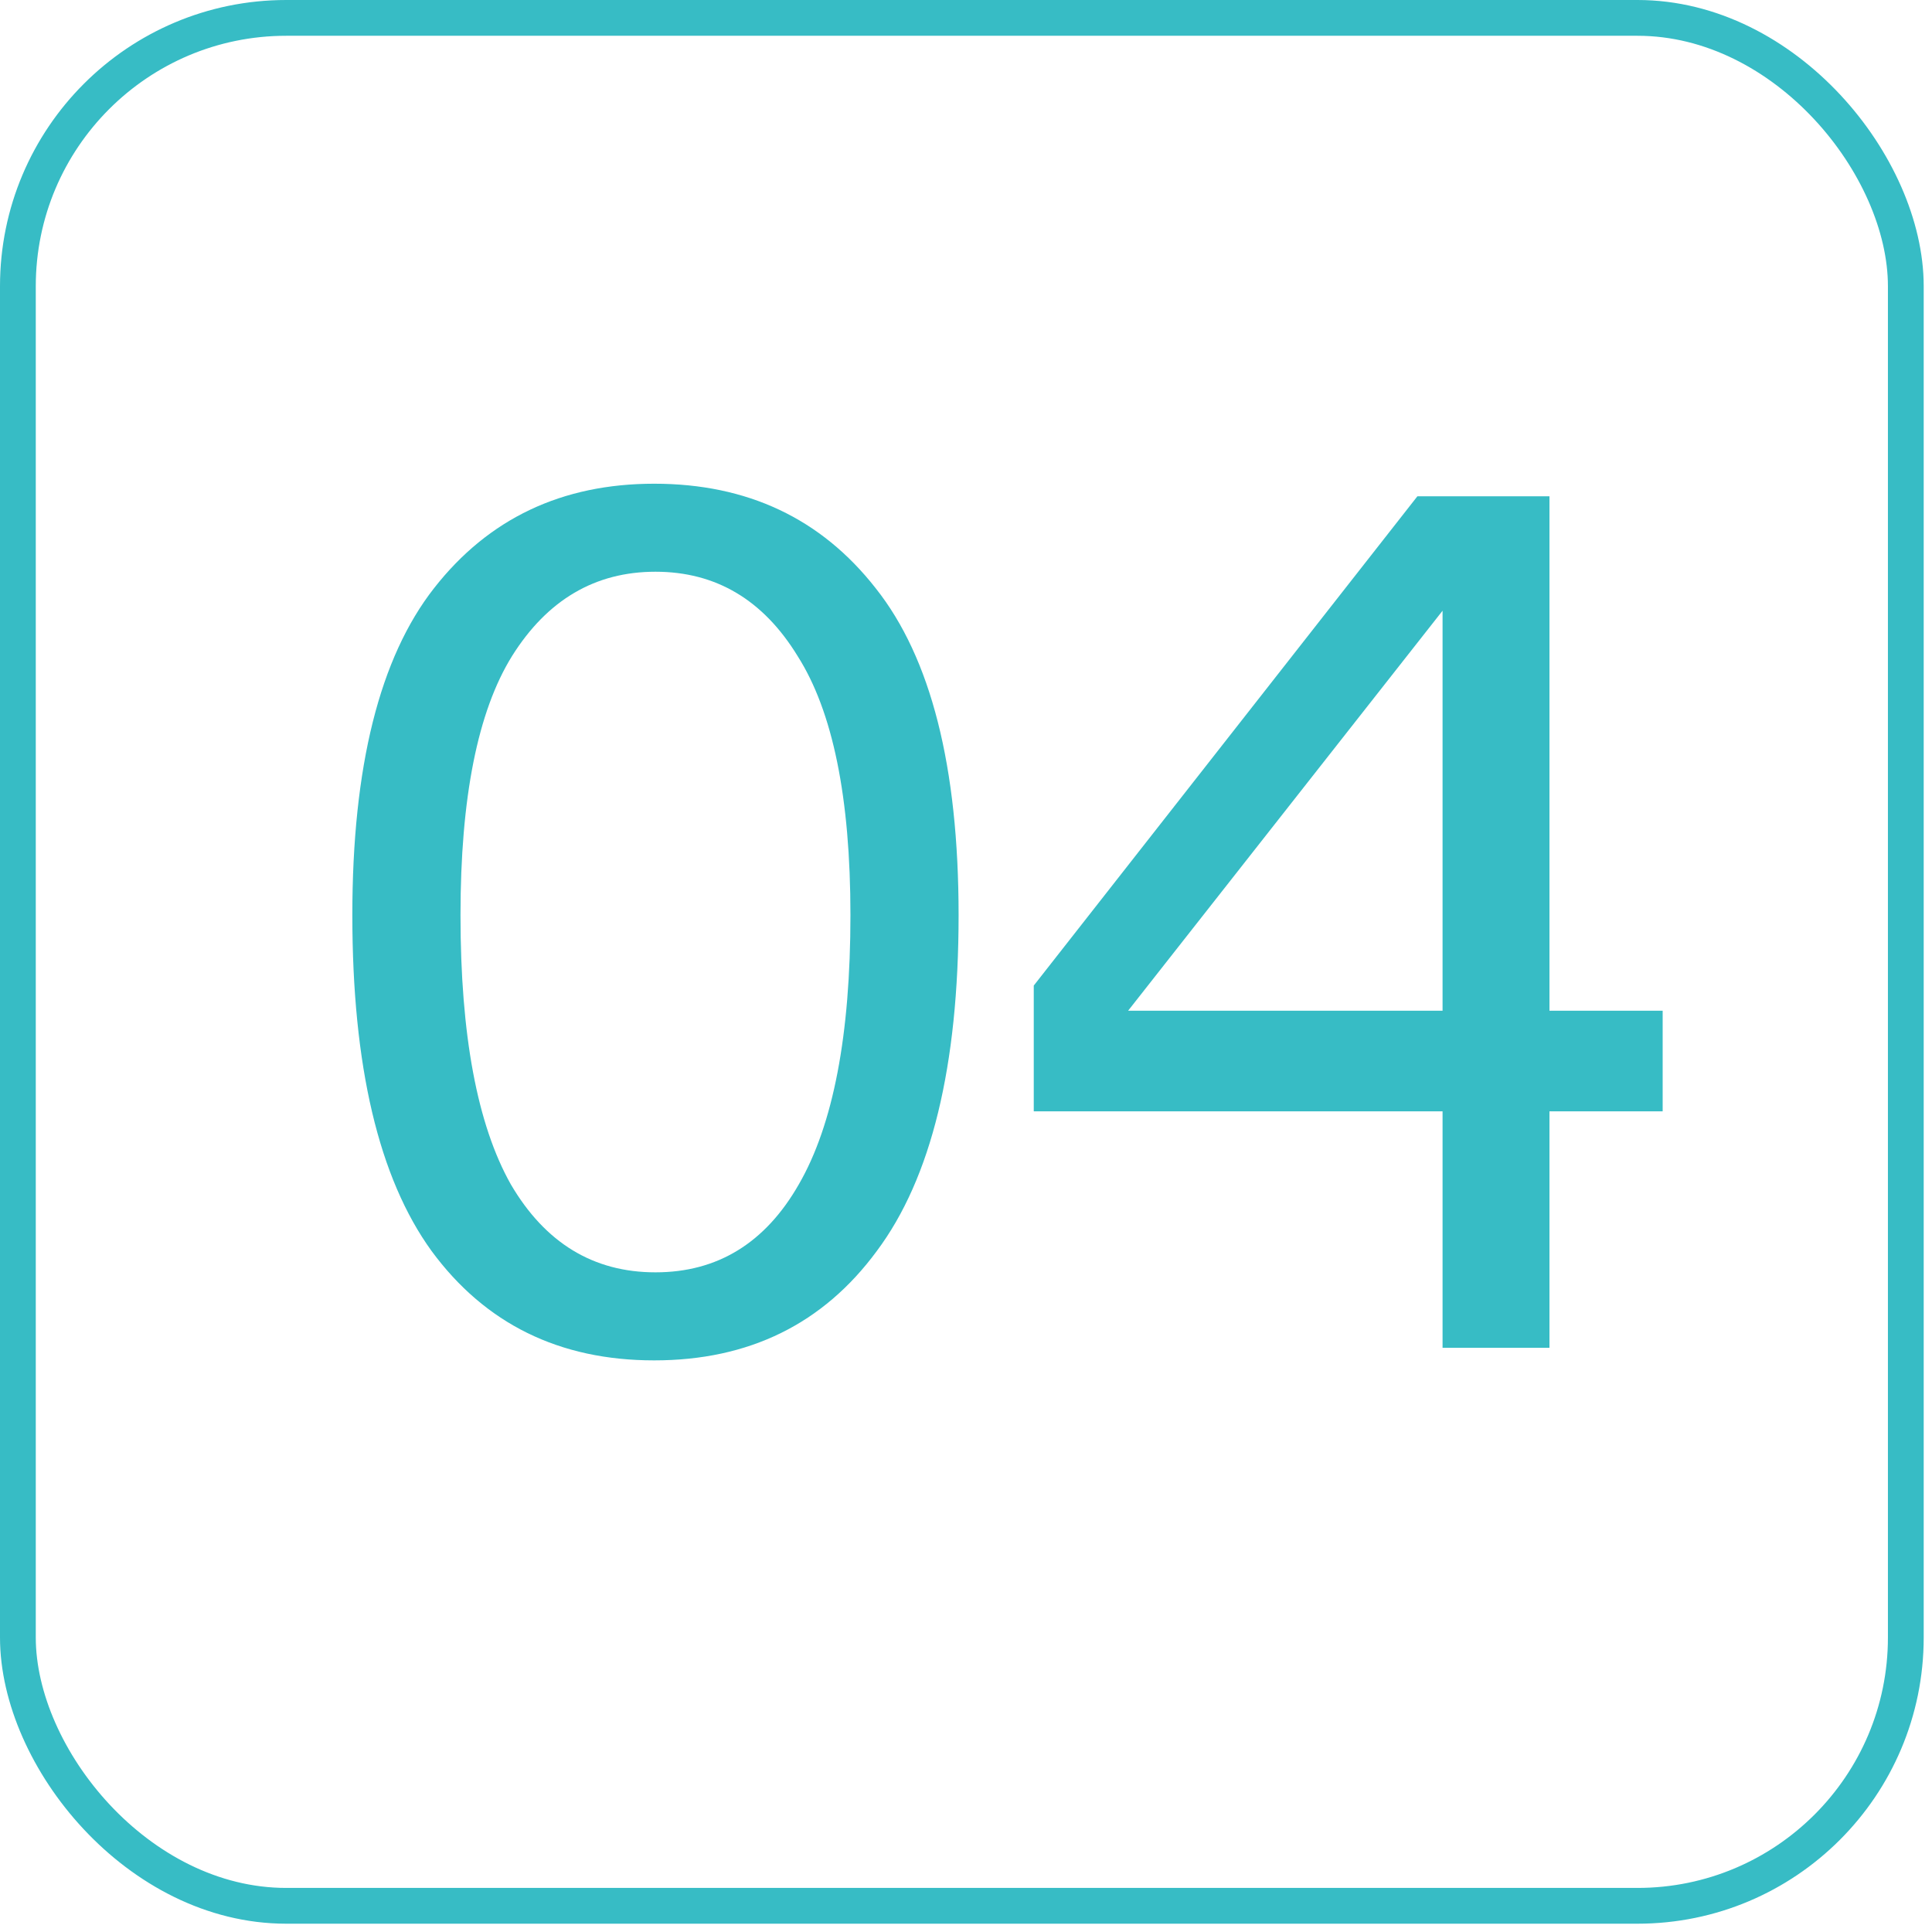
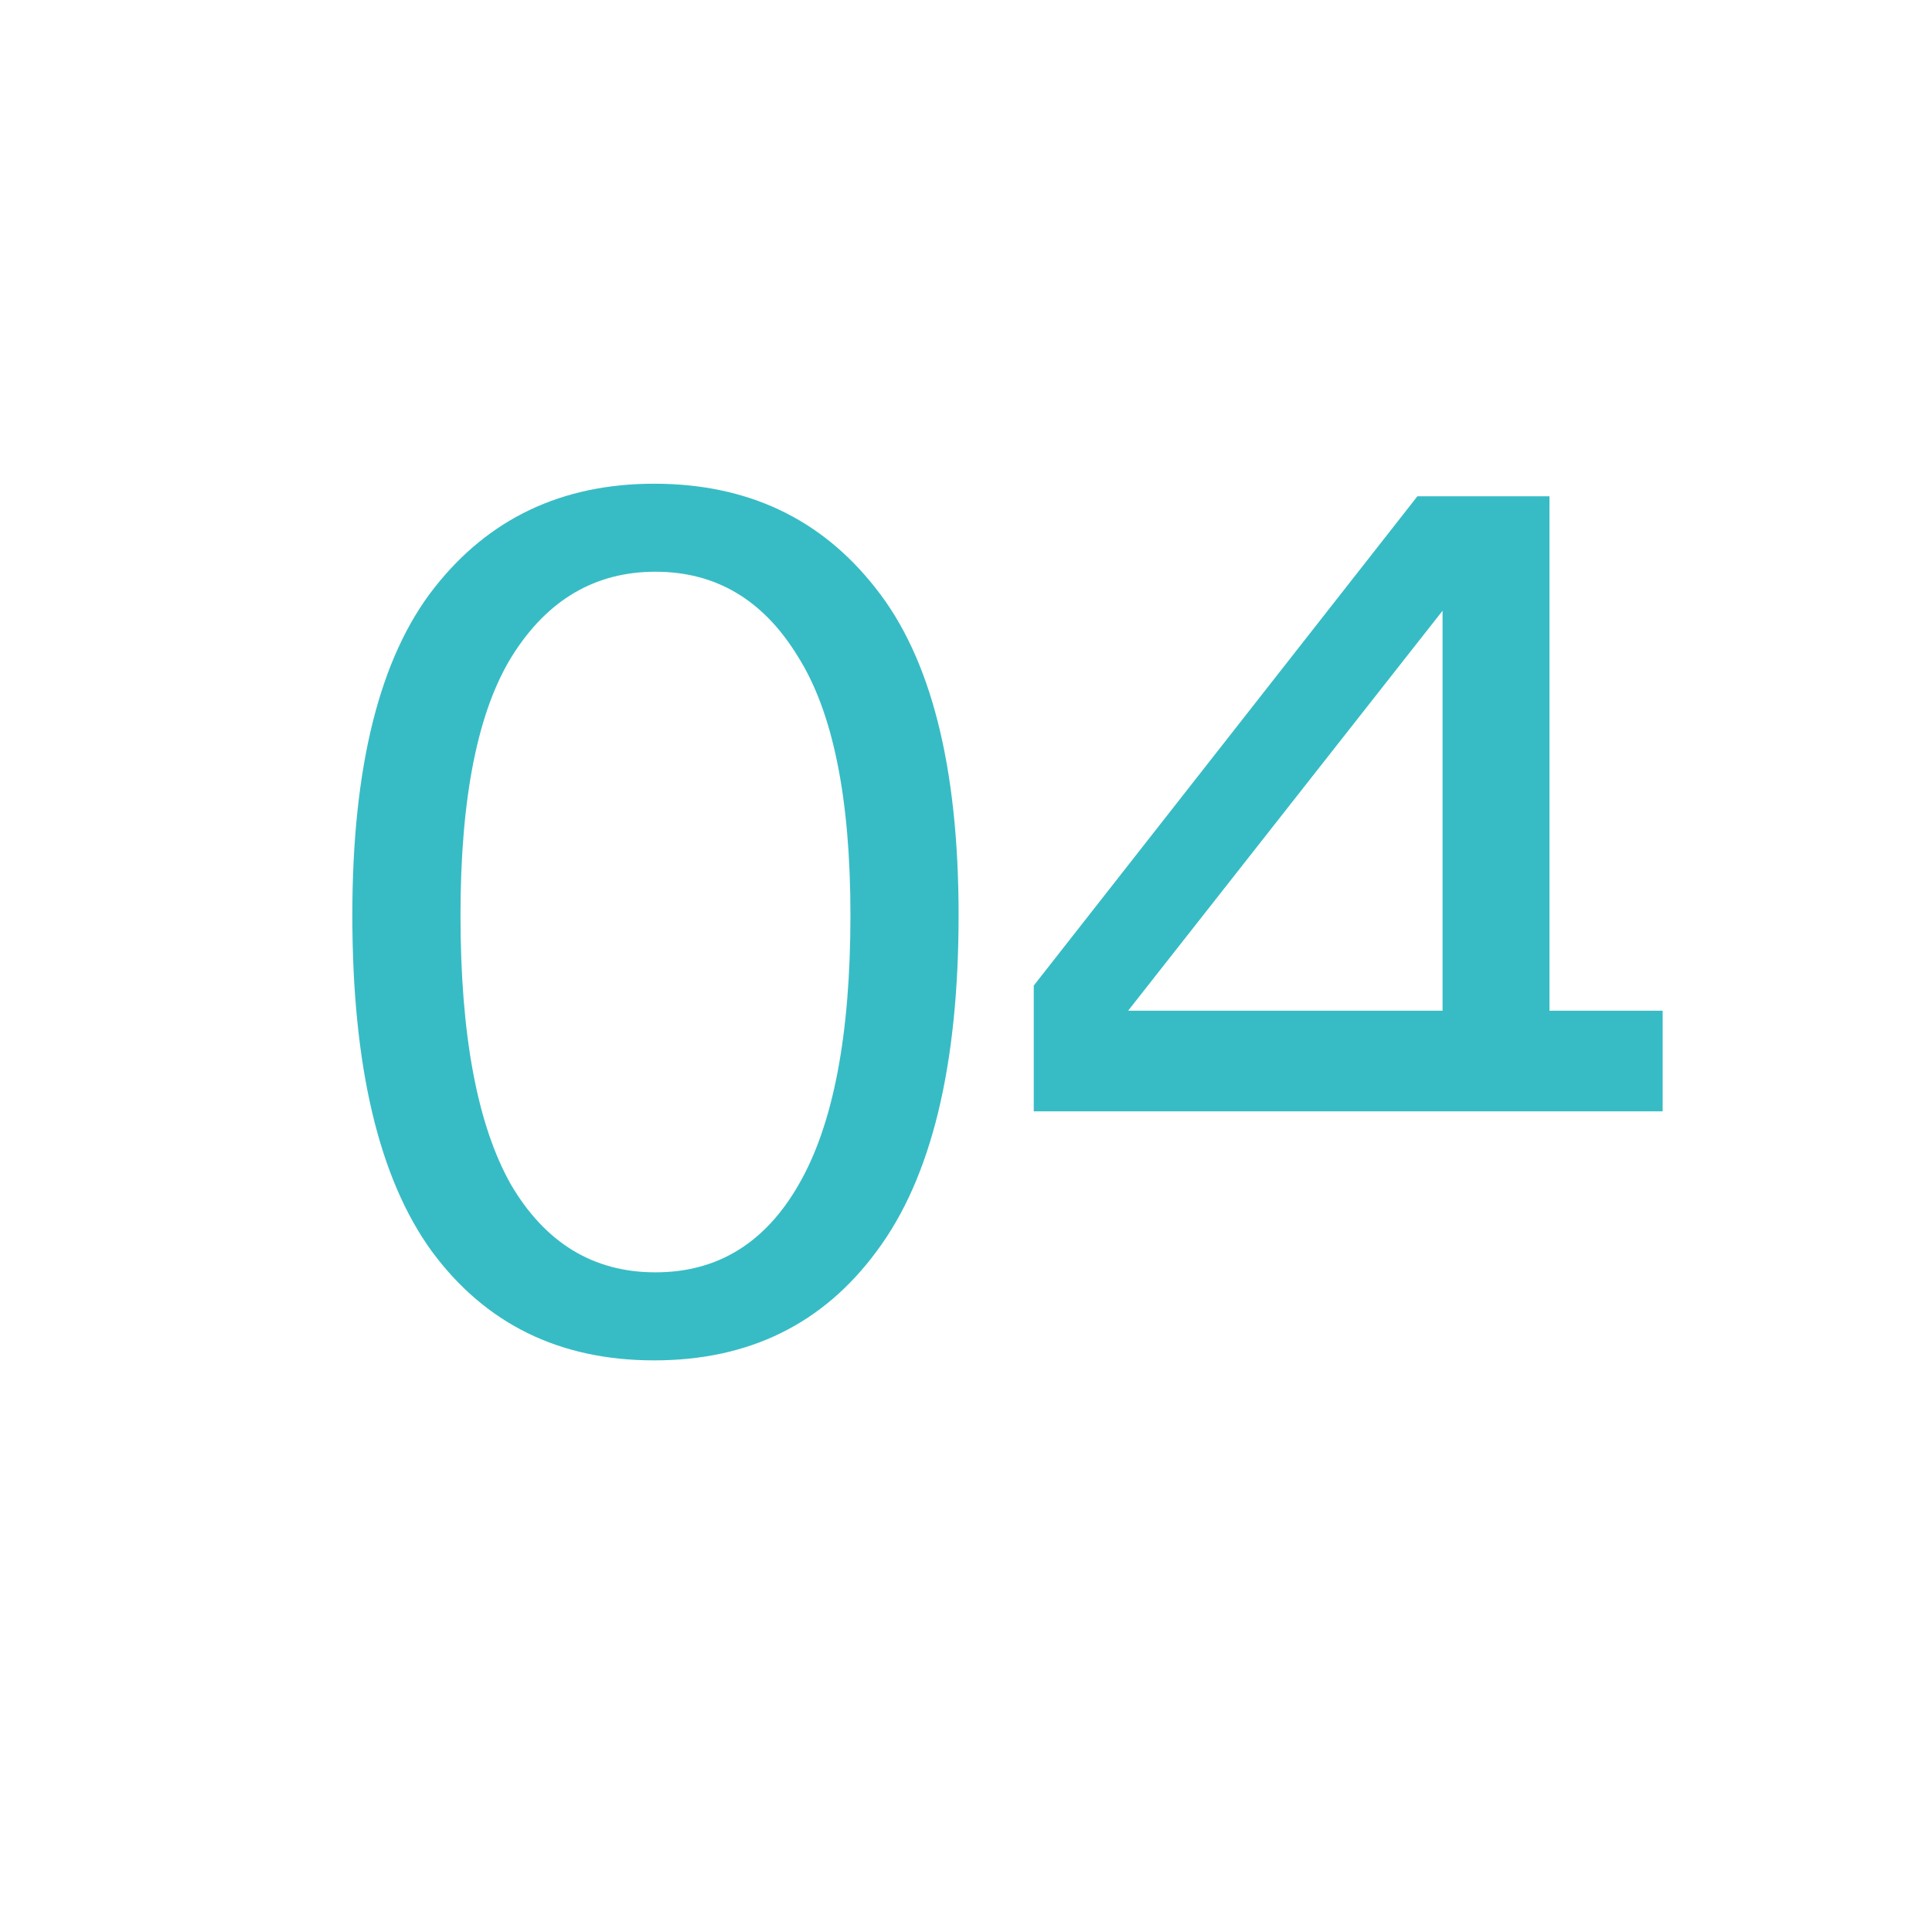
<svg xmlns="http://www.w3.org/2000/svg" width="54" height="54" viewBox="0 0 54 54" fill="none">
-   <path d="M12.871 25.578C12.871 28.93 13.34 31.438 14.277 33.102C15.238 34.742 16.586 35.562 18.32 35.562C20.055 35.562 21.391 34.742 22.328 33.102C23.289 31.438 23.77 28.93 23.77 25.578C23.77 22.297 23.277 19.883 22.293 18.336C21.332 16.766 20.008 15.98 18.32 15.98C16.633 15.98 15.297 16.766 14.312 18.336C13.352 19.883 12.871 22.297 12.871 25.578ZM9.848 25.578C9.848 21.43 10.609 18.383 12.133 16.438C13.656 14.492 15.707 13.52 18.285 13.52C20.887 13.52 22.949 14.492 24.473 16.438C26.02 18.383 26.793 21.43 26.793 25.578C26.793 29.797 26.031 32.926 24.508 34.965C23.008 37.004 20.934 38.023 18.285 38.023C15.637 38.023 13.562 37.004 12.062 34.965C10.586 32.926 9.848 29.797 9.848 25.578ZM31.531 28.25H40.32V17.07L31.531 28.25ZM28.894 31.062V27.547L39.617 13.871H43.308V28.25H46.472V31.062H43.308V37.672H40.32V31.062H28.894Z" fill="#37BCC5" />
-   <rect x="0.5" y="0.5" width="52.768" height="52.768" rx="7.5" stroke="#37BCC5" />
+   <path d="M12.871 25.578C12.871 28.93 13.34 31.438 14.277 33.102C15.238 34.742 16.586 35.562 18.32 35.562C20.055 35.562 21.391 34.742 22.328 33.102C23.289 31.438 23.77 28.93 23.77 25.578C23.77 22.297 23.277 19.883 22.293 18.336C21.332 16.766 20.008 15.98 18.32 15.98C16.633 15.98 15.297 16.766 14.312 18.336C13.352 19.883 12.871 22.297 12.871 25.578ZM9.848 25.578C9.848 21.43 10.609 18.383 12.133 16.438C13.656 14.492 15.707 13.52 18.285 13.52C20.887 13.52 22.949 14.492 24.473 16.438C26.02 18.383 26.793 21.43 26.793 25.578C26.793 29.797 26.031 32.926 24.508 34.965C23.008 37.004 20.934 38.023 18.285 38.023C15.637 38.023 13.562 37.004 12.062 34.965C10.586 32.926 9.848 29.797 9.848 25.578ZM31.531 28.25H40.32V17.07L31.531 28.25ZM28.894 31.062V27.547L39.617 13.871H43.308V28.25H46.472V31.062H43.308V37.672V31.062H28.894Z" fill="#37BCC5" />
</svg>